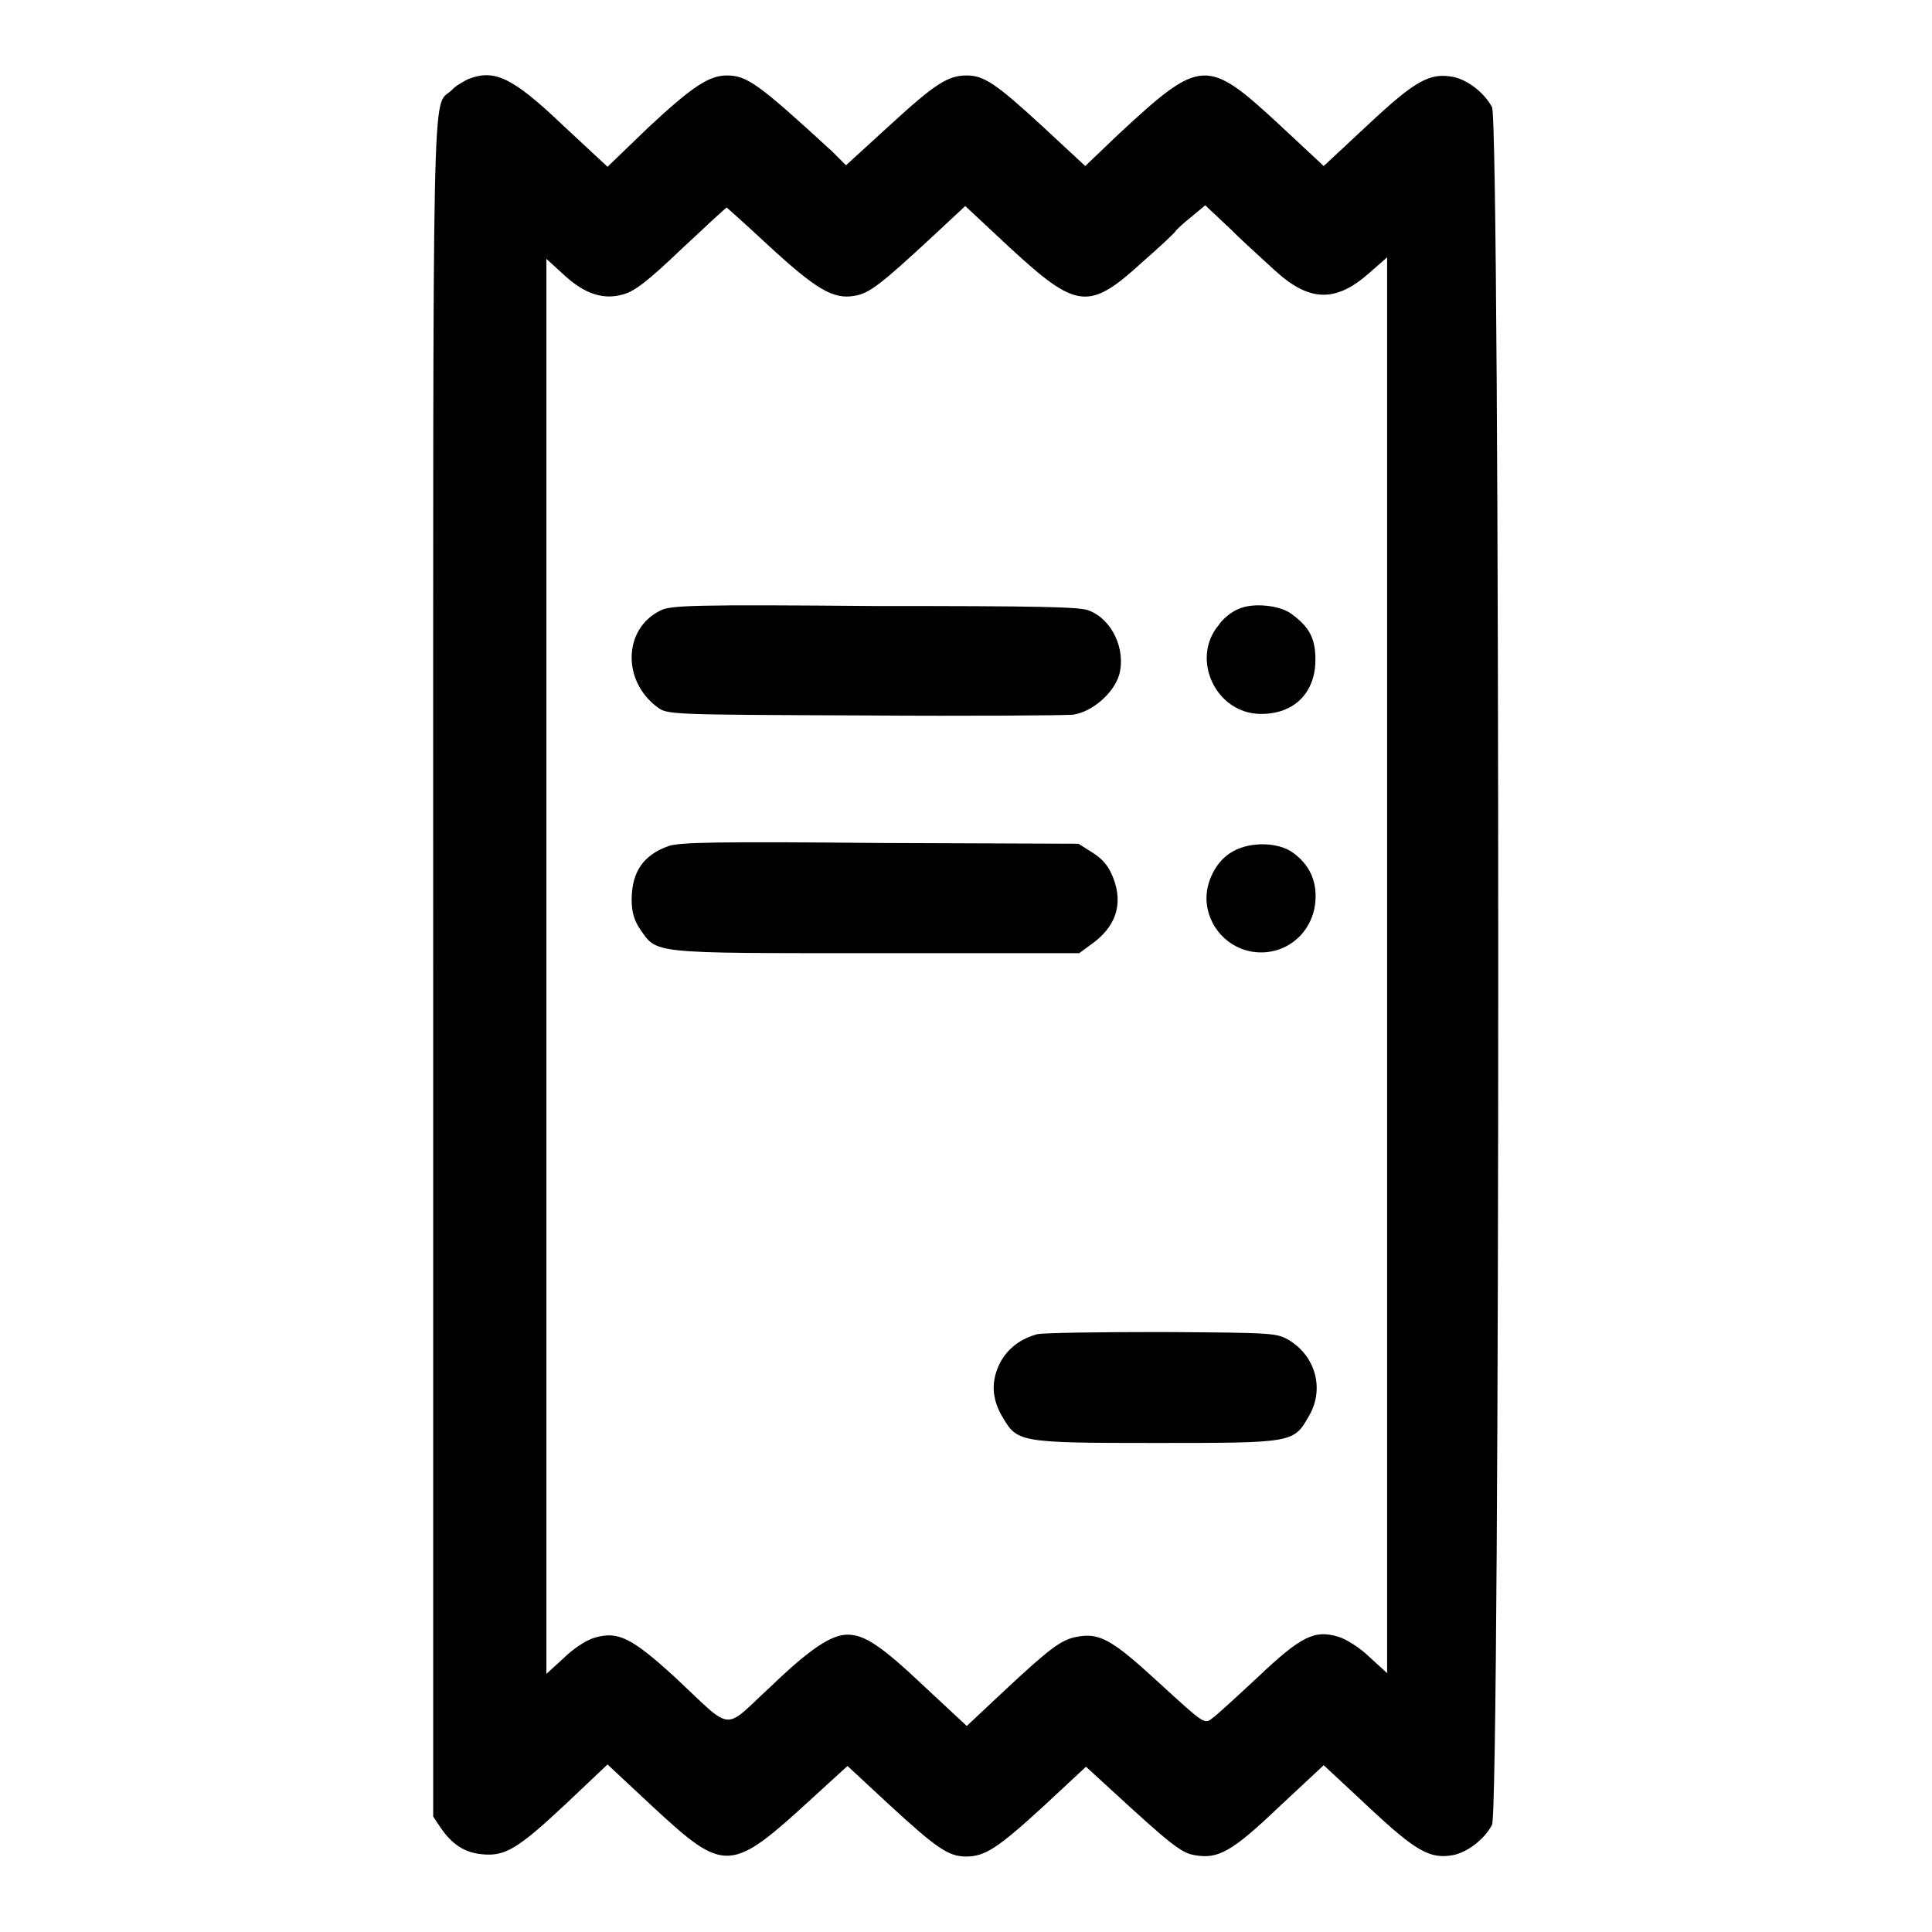
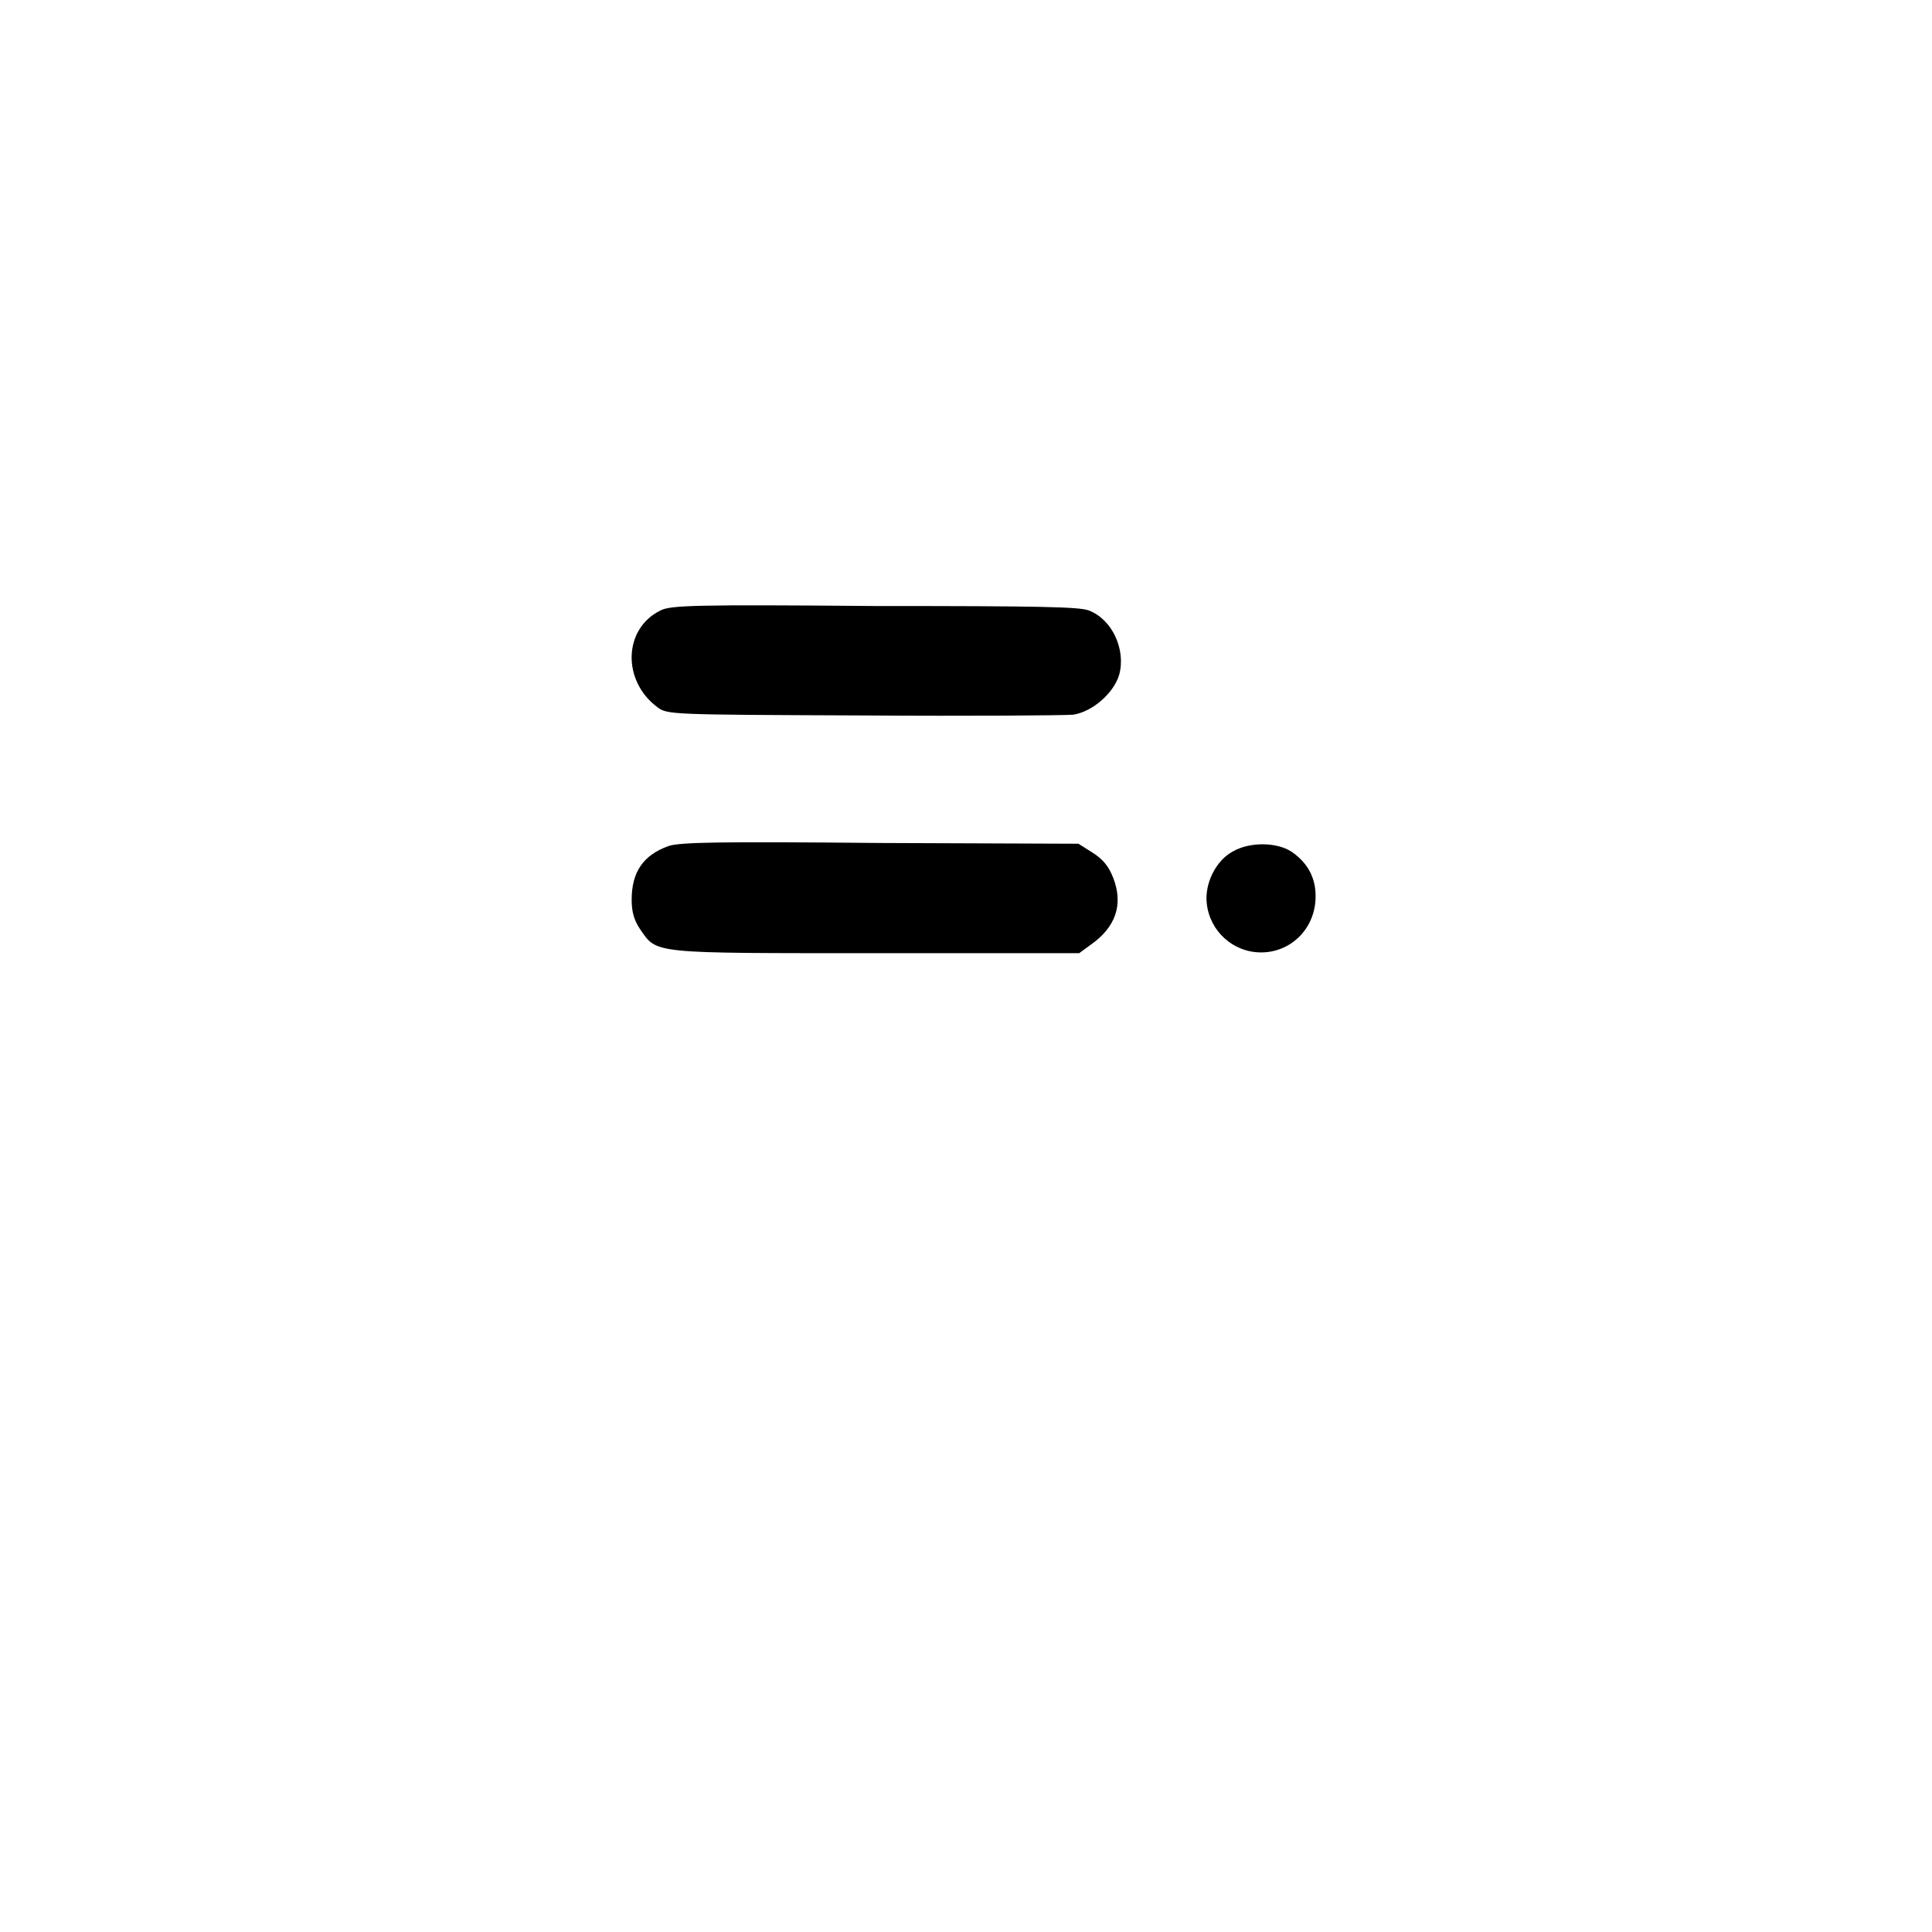
<svg xmlns="http://www.w3.org/2000/svg" version="1.1" x="0px" y="0px" viewBox="0 0 256 256" enable-background="new 0 0 256 256" xml:space="preserve">
  <g>
    <g>
      <g>
-         <path fill="#000000" d="M62,10.5c-0.6,0.3-1.7,0.9-2.2,1.5c-2.6,2.4-2.4-5.6-2.4,116.1v112.6l1,1.5c1.5,2.2,3.2,3.3,5.5,3.5c3,0.3,4.7-0.7,11-6.6l5.6-5.3l6,5.6c9.6,8.9,10.3,8.8,21.2-1.2l4.6-4.2l5.6,5.2c6.2,5.7,7.8,6.8,10.1,6.8c2.5,0,4.2-1.1,10.2-6.6l5.7-5.3l3.6,3.3c7.4,6.8,9,8.1,10.7,8.4c3.2,0.6,5-0.4,11.3-6.4l5.9-5.5l5.9,5.5c6.3,5.9,8.2,7,11.3,6.4c1.9-0.4,4.1-2.1,5.1-4c1.1-2,1.1-225.6,0-227.6c-1-1.9-3.2-3.6-5.1-4c-3.1-0.6-5,0.4-11.3,6.3l-5.9,5.5l-5.9-5.5c-9.6-8.9-10.4-8.8-21.2,1.2l-4.5,4.3l-5.6-5.2c-6.2-5.7-7.8-6.8-10.1-6.8c-2.5,0-4.2,1.1-10.2,6.6l-5.8,5.3l-1.8-1.8C100.5,11.1,99,10,96.3,10c-2.4,0-4.7,1.6-10.3,6.8l-5.5,5.3l-5.7-5.3C67.9,10.2,65.5,9.1,62,10.5z M101.9,32.6c6.2,5.7,8.5,7.1,11.3,6.6c2-0.3,3.6-1.6,10.3-7.8l4.4-4.1l6,5.6c8.8,8.1,10.4,8.3,17.5,1.8c2.3-2,4.2-3.8,4.4-4.1c0.1-0.2,1.1-1.1,2.1-1.9l1.8-1.5l3.4,3.2c1.8,1.8,4.5,4.2,5.9,5.5c4.5,4.1,8,4.2,12.4,0.3l2.4-2.1V128v93.7l-2.3-2.1c-1.2-1.2-3.1-2.4-4.1-2.7c-3.2-1-5-0.1-10.7,5.3c-2.8,2.6-5.5,5.1-6.1,5.5c-1,0.8-1.1,0.7-7-4.7c-6.3-5.8-7.9-6.7-11-6.1c-2,0.4-3.5,1.5-9.7,7.3l-4.8,4.5l-5.8-5.4c-5.6-5.3-7.8-6.7-10-6.7c-2.1,0-4.9,1.8-10.2,6.9c-6.4,5.9-4.8,6.1-12.6-1.2c-5.8-5.3-7.6-6.2-10.7-5.3c-1.1,0.3-2.9,1.5-4.1,2.7l-2.3,2.1V128V34.3l2.3,2.1c2.7,2.5,5.2,3.4,7.9,2.6c1.5-0.4,3.3-1.8,7.7-6c3.2-3,5.9-5.5,6-5.5C96.3,27.5,98.9,29.8,101.9,32.6z" />
        <path fill="#000000" d="M87.5,80.9c-4.9,2.4-5.1,9.3-0.4,12.8c1.3,1,1.8,1,27.2,1.1c14.2,0.1,26.8,0,27.9-0.1c2.6-0.4,5.4-2.9,6.1-5.3c0.9-3.3-0.9-7.3-4-8.5c-1.2-0.5-6.6-0.6-28.4-0.6C92,80.1,88.8,80.2,87.5,80.9z" />
-         <path fill="#000000" d="M164.1,80.7c-0.8,0.3-2,1.2-2.6,2.1c-3.8,4.5-0.4,11.8,5.6,11.8c4.4,0,7.2-2.8,7.2-7.2c0-2.8-0.8-4.3-3.1-6C169.7,80.2,166,79.8,164.1,80.7z" />
        <path fill="#000000" d="M88.6,112.1c-3.4,1.2-4.9,3.5-4.9,7.1c0,1.6,0.3,2.7,1.1,3.9c2.3,3.3,1.2,3.2,31.3,3.2H143l1.5-1.1c3.3-2.3,4.4-5.3,3-8.9c-0.6-1.5-1.3-2.4-2.7-3.3l-1.9-1.2l-26.3-0.1C95.3,111.5,90.1,111.6,88.6,112.1z" />
        <path fill="#000000" d="M163.4,112.8c-2.3,1.2-3.8,4.3-3.5,6.9c0.4,3.7,3.5,6.5,7.2,6.5c3.8,0,6.9-2.9,7.2-6.8c0.2-2.7-0.8-4.9-3.1-6.5C169.3,111.6,165.7,111.5,163.4,112.8z" />
-         <path fill="#000000" d="M137.4,176.8c-2.2,0.6-3.9,1.9-4.9,3.8c-1.2,2.4-1.1,4.7,0.3,7.1c2,3.4,2.1,3.5,20.3,3.5s18.3,0,20.3-3.5c2.1-3.5,1-7.8-2.4-10c-1.8-1.1-1.9-1.1-17-1.2C145.6,176.5,138.1,176.6,137.4,176.8z" />
      </g>
    </g>
  </g>
</svg>